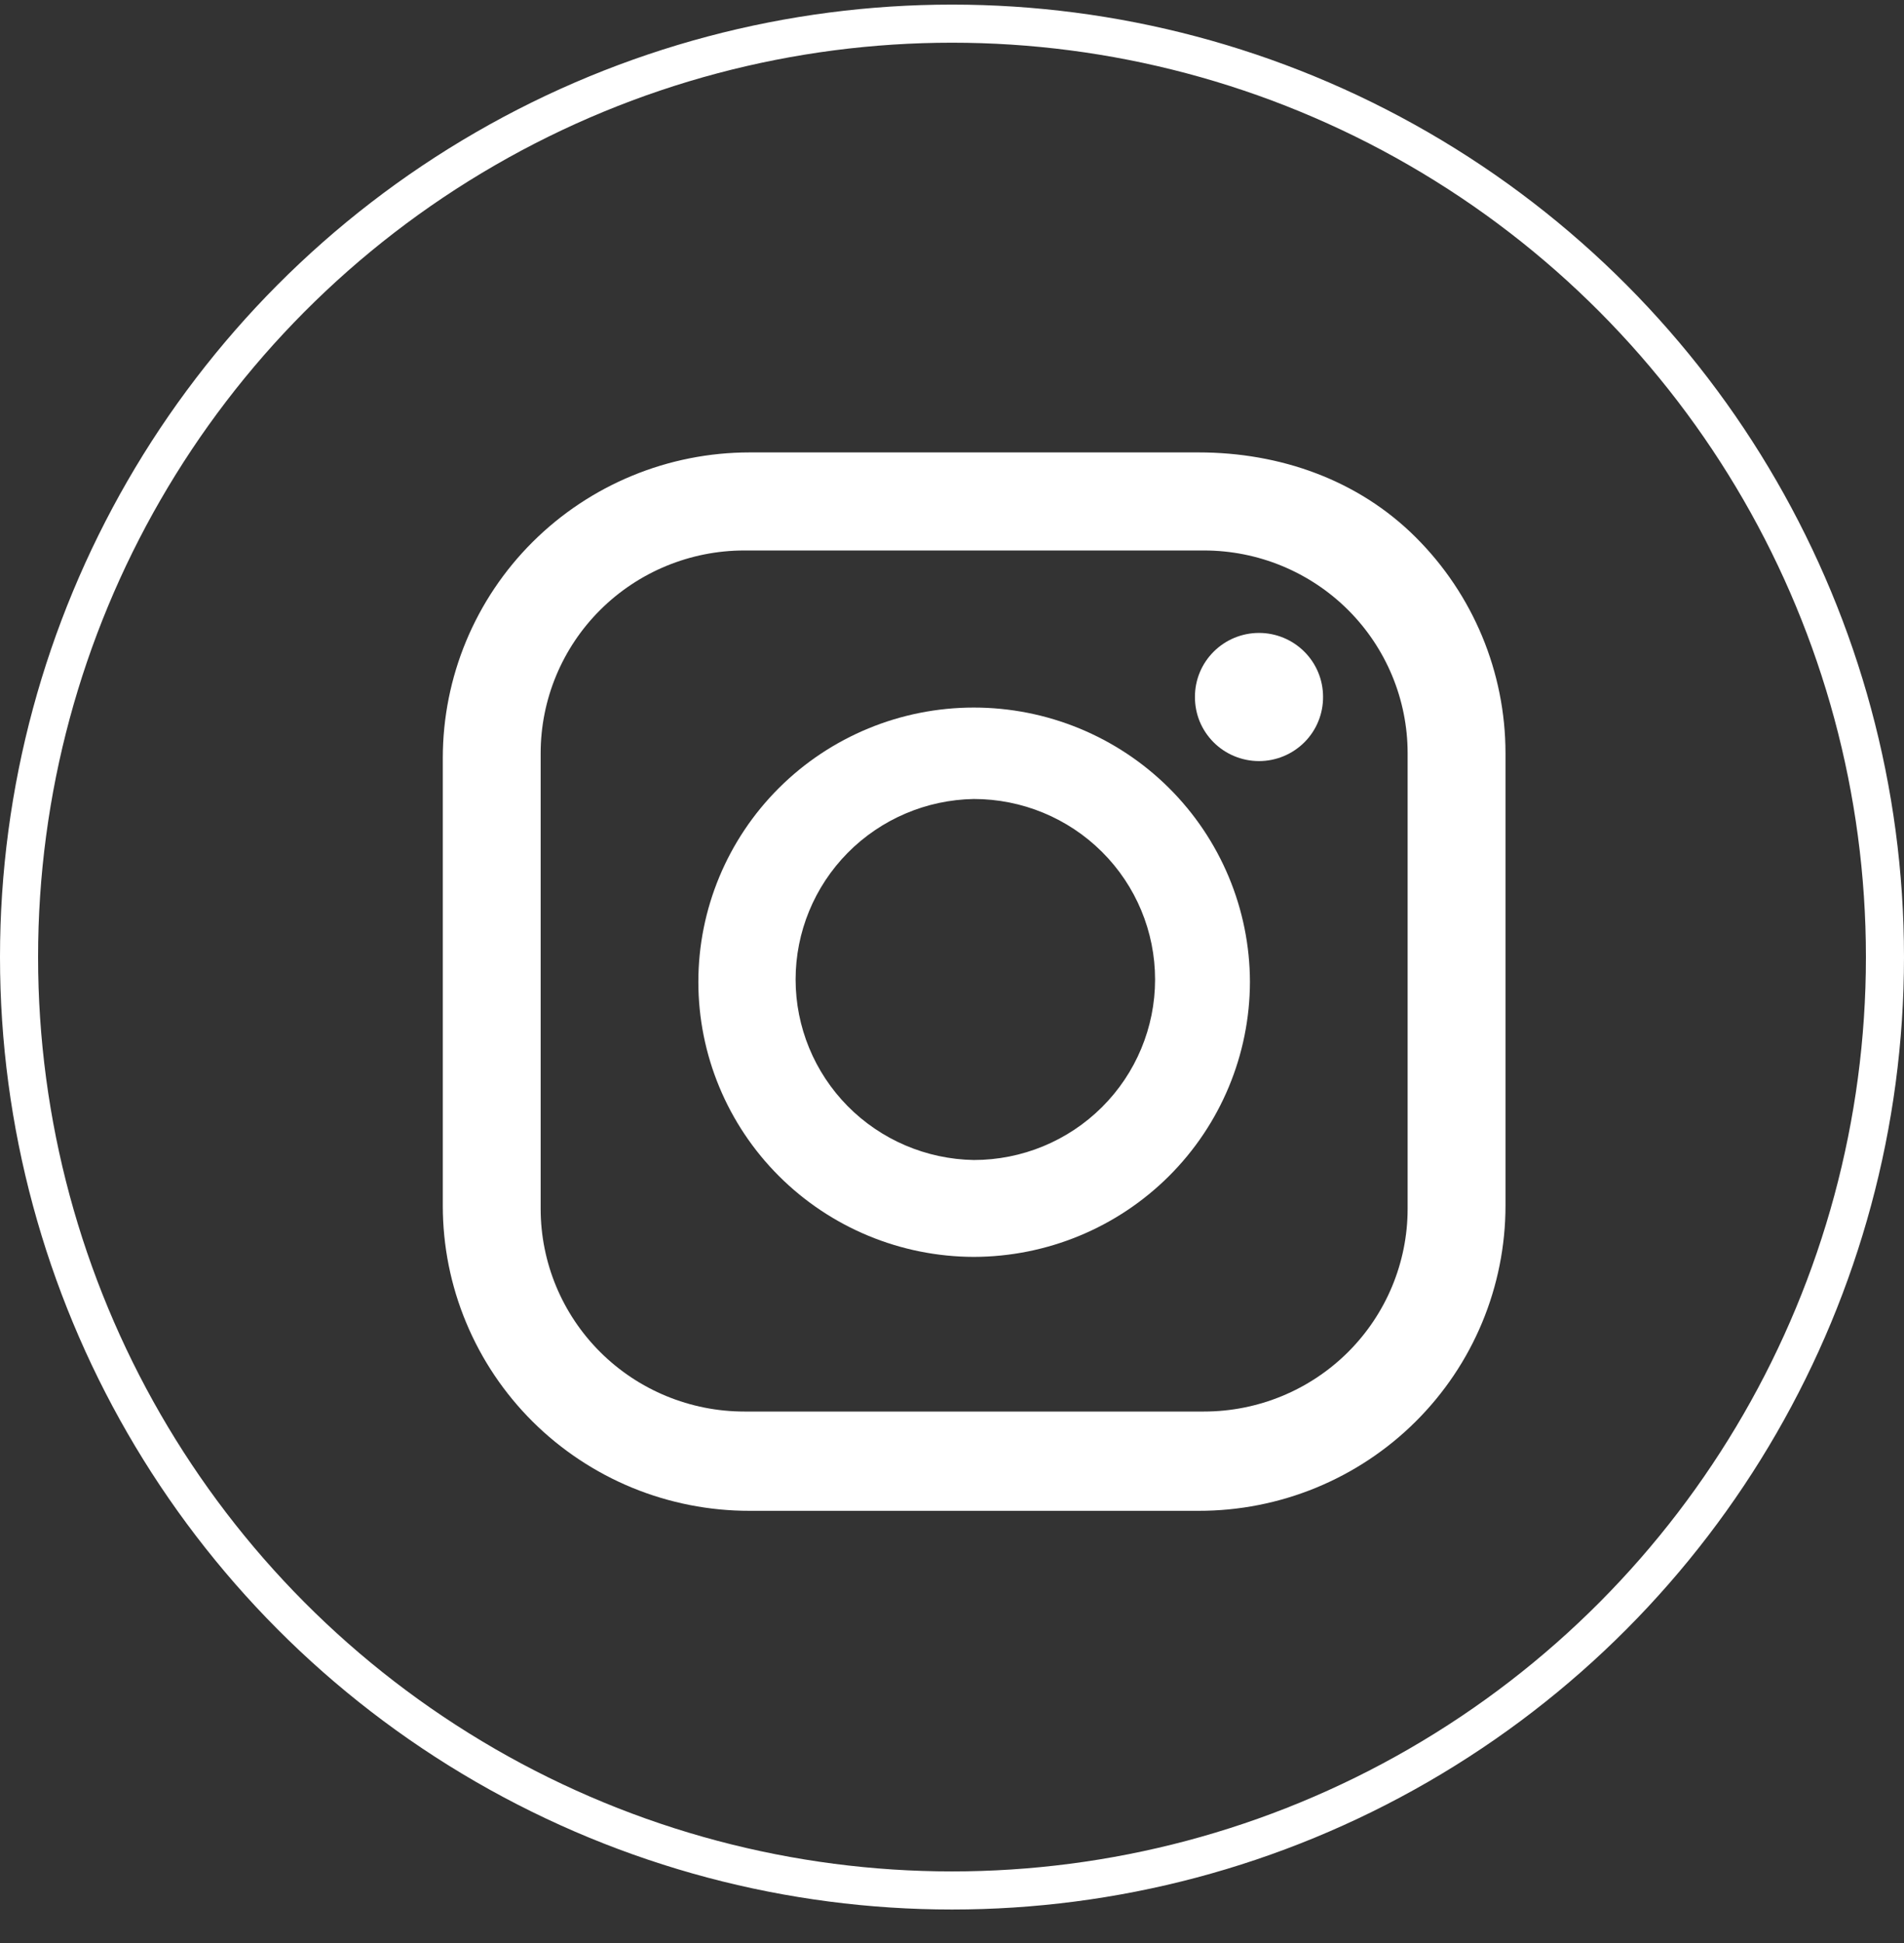
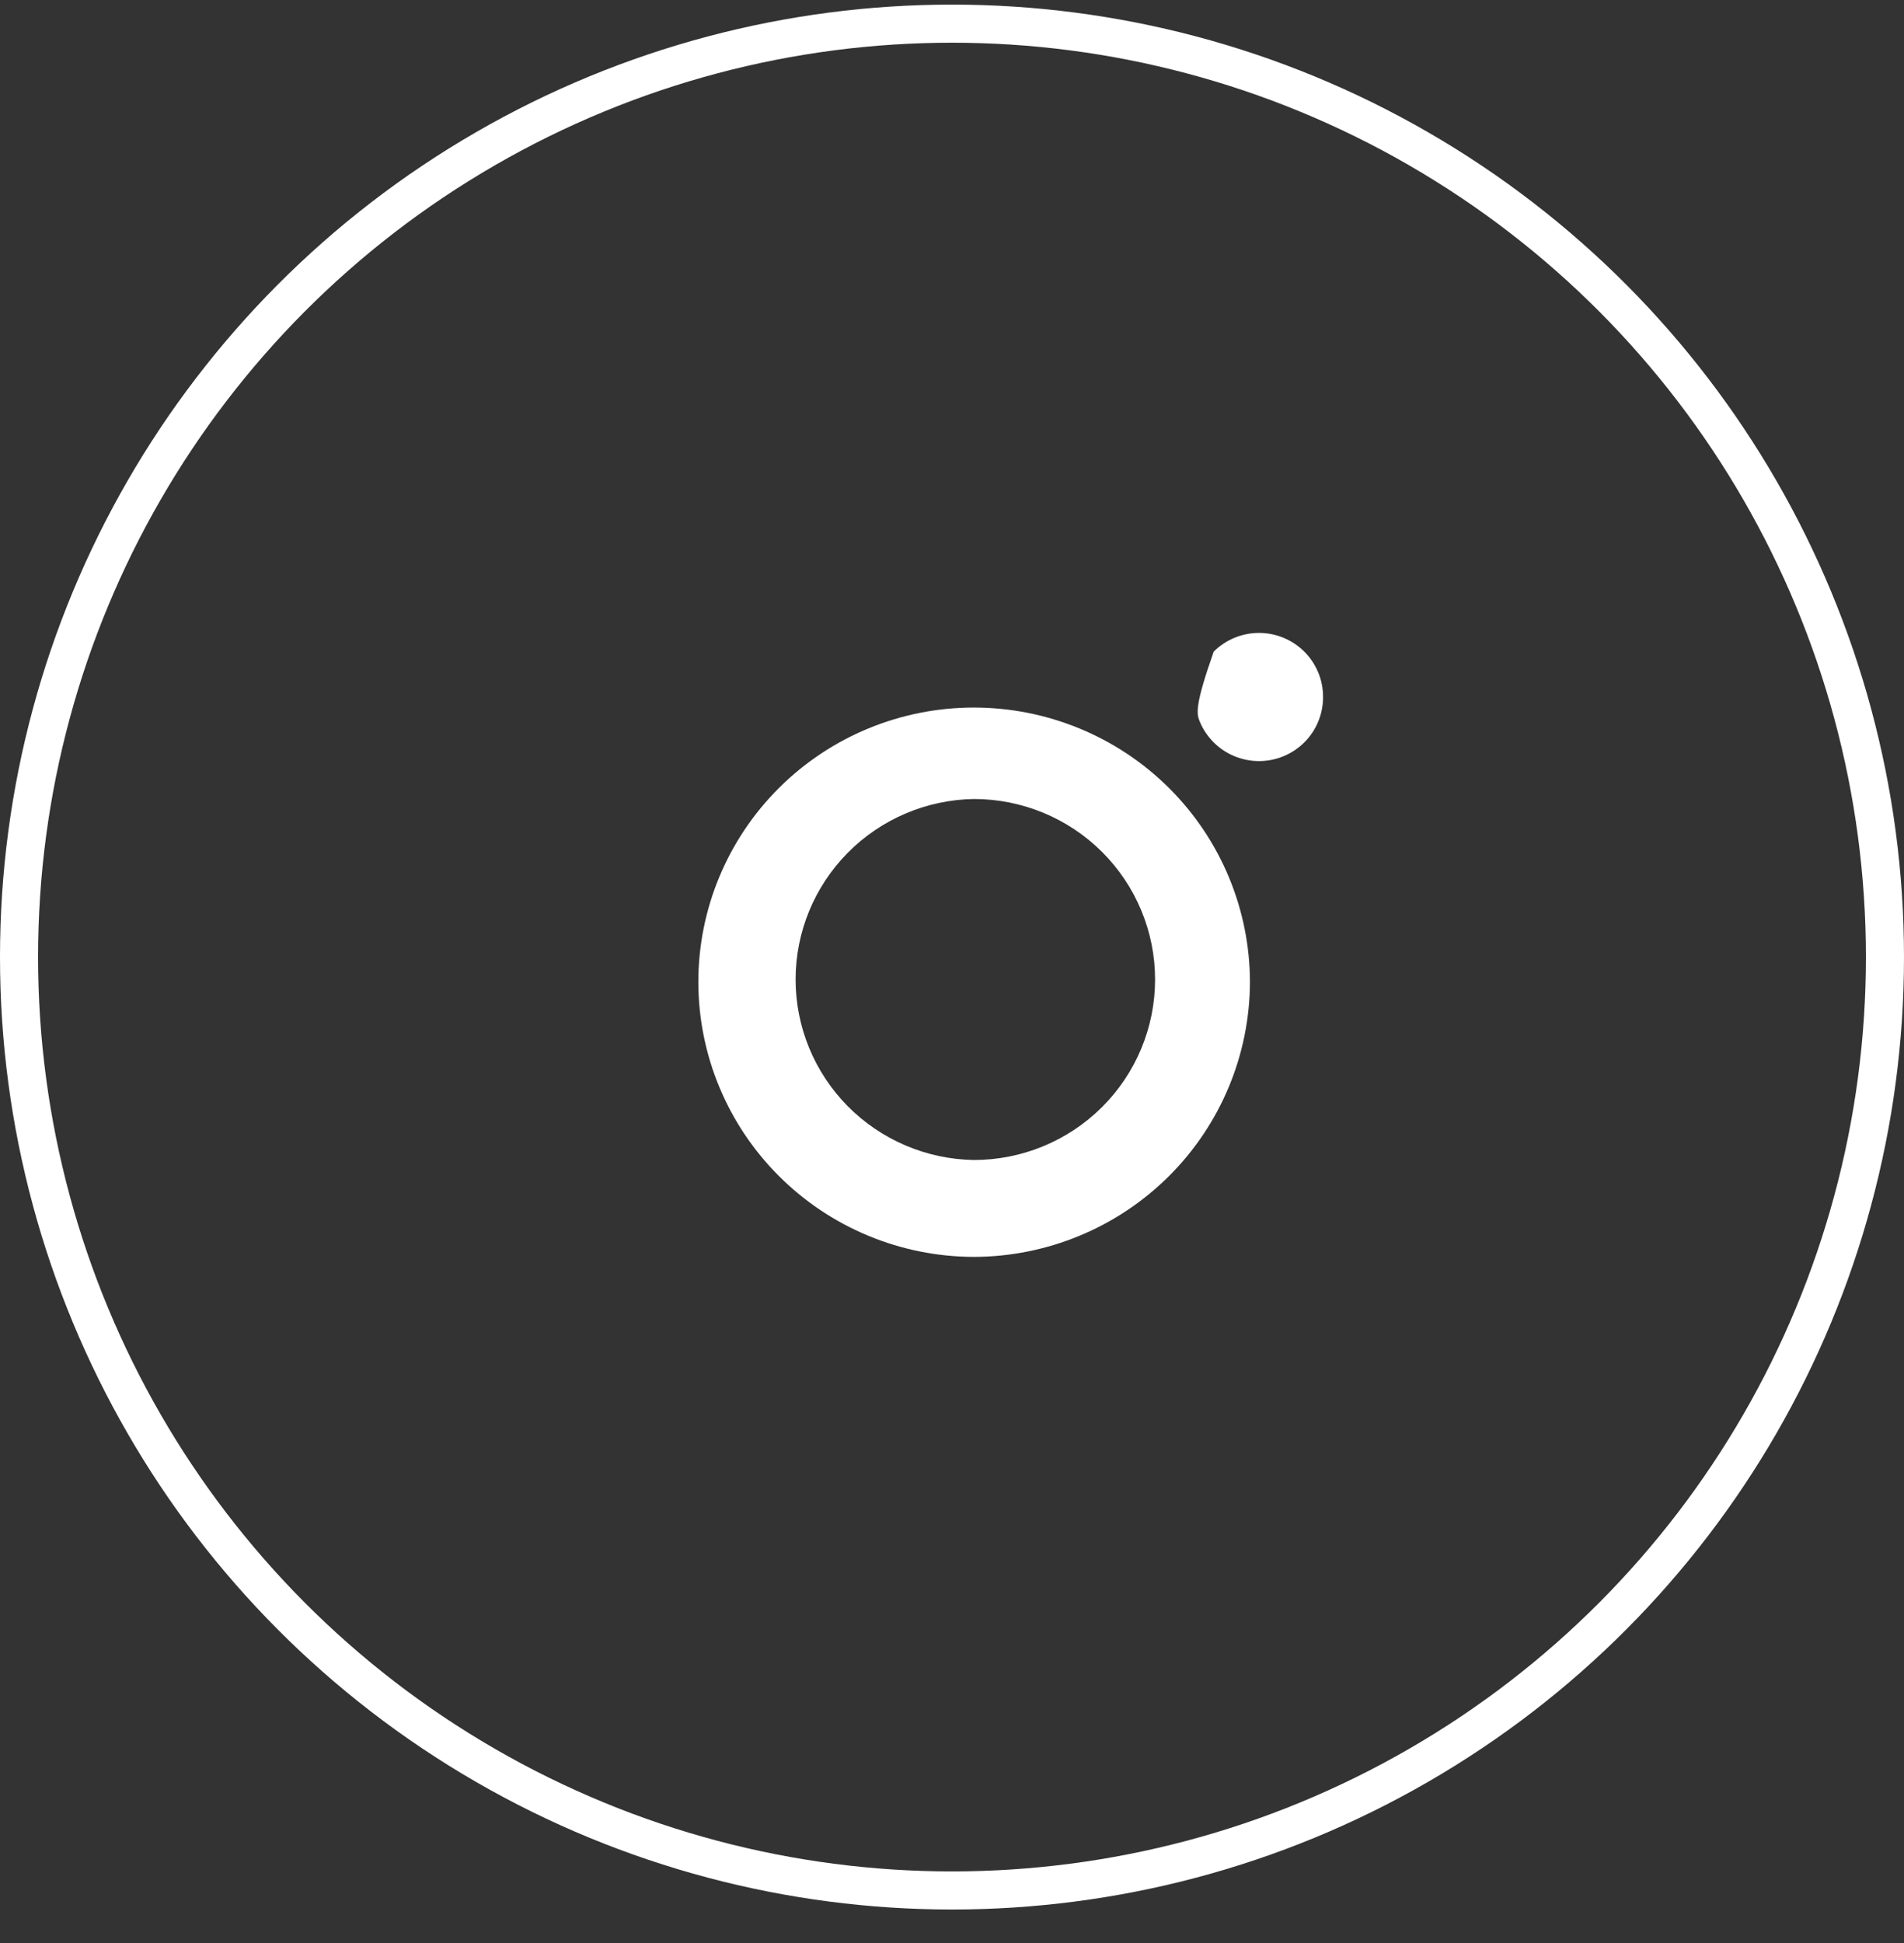
<svg xmlns="http://www.w3.org/2000/svg" width="50" height="51" viewBox="0 0 50 51" fill="none">
  <rect x="0" y="0" width="50" height="51" fill="#333333" stroke="none" />
  <g id="Icon-rs">
    <circle id="Ellipse 740" cx="25" cy="25.121" r="24.5" stroke="white" />
    <g id="Vector">
-       <path d="M31.475 11.875H19.687C17.55 11.875 15.5 12.72 13.988 14.225C12.477 15.729 11.628 17.77 11.628 19.898V31.648C11.628 32.701 11.836 33.744 12.242 34.716C12.647 35.689 13.241 36.572 13.989 37.316C14.738 38.06 15.627 38.649 16.604 39.051C17.582 39.452 18.63 39.658 19.687 39.656H31.475C32.533 39.658 33.581 39.452 34.558 39.051C35.536 38.649 36.425 38.06 37.173 37.316C37.922 36.572 38.516 35.689 38.921 34.716C39.326 33.744 39.535 32.701 39.535 31.648V19.772C39.535 17.644 38.686 15.603 37.174 14.099C35.663 12.594 33.613 11.875 31.475 11.875ZM36.965 31.727C36.965 33.139 36.401 34.493 35.399 35.491C34.396 36.489 33.036 37.05 31.618 37.05H19.545C18.127 37.05 16.767 36.489 15.764 35.491C14.761 34.493 14.198 33.139 14.198 31.727V19.772C14.198 18.36 14.761 17.006 15.764 16.008C16.767 15.01 18.127 14.449 19.545 14.449H31.618C33.036 14.449 34.396 15.01 35.399 16.008C36.401 17.006 36.965 18.36 36.965 19.772V31.727Z" fill="white" />
      <path d="M25.573 18.572C23.655 18.572 21.814 19.33 20.458 20.681C19.101 22.032 18.339 23.863 18.339 25.773C18.339 27.685 19.101 29.518 20.457 30.871C21.813 32.224 23.653 32.987 25.573 32.991C27.495 32.987 29.337 32.225 30.696 30.872C32.054 29.52 32.82 27.686 32.824 25.773C32.82 23.862 32.054 22.03 30.695 20.68C29.335 19.33 27.494 18.572 25.573 18.572ZM25.573 30.448C24.325 30.427 23.135 29.919 22.259 29.033C21.384 28.146 20.893 26.953 20.893 25.71C20.893 24.467 21.384 23.274 22.259 22.387C23.135 21.501 24.325 20.993 25.573 20.972C26.836 20.972 28.046 21.471 28.939 22.36C29.831 23.248 30.333 24.453 30.333 25.71C30.333 26.967 29.831 28.172 28.939 29.06C28.046 29.949 26.836 30.448 25.573 30.448Z" fill="white" />
-       <path d="M33.062 16.613C32.616 16.613 32.188 16.79 31.873 17.104C31.557 17.417 31.38 17.843 31.38 18.287C31.378 18.508 31.42 18.728 31.503 18.933C31.587 19.138 31.711 19.324 31.867 19.481C32.023 19.638 32.209 19.763 32.415 19.848C32.62 19.933 32.84 19.977 33.062 19.977C33.284 19.977 33.504 19.933 33.709 19.848C33.914 19.763 34.1 19.638 34.257 19.481C34.413 19.324 34.537 19.138 34.62 18.933C34.704 18.728 34.746 18.508 34.744 18.287C34.744 17.843 34.566 17.417 34.251 17.104C33.936 16.79 33.508 16.613 33.062 16.613Z" fill="white" />
+       <path d="M33.062 16.613C32.616 16.613 32.188 16.79 31.873 17.104C31.378 18.508 31.42 18.728 31.503 18.933C31.587 19.138 31.711 19.324 31.867 19.481C32.023 19.638 32.209 19.763 32.415 19.848C32.62 19.933 32.84 19.977 33.062 19.977C33.284 19.977 33.504 19.933 33.709 19.848C33.914 19.763 34.1 19.638 34.257 19.481C34.413 19.324 34.537 19.138 34.62 18.933C34.704 18.728 34.746 18.508 34.744 18.287C34.744 17.843 34.566 17.417 34.251 17.104C33.936 16.79 33.508 16.613 33.062 16.613Z" fill="white" />
    </g>
  </g>
</svg>